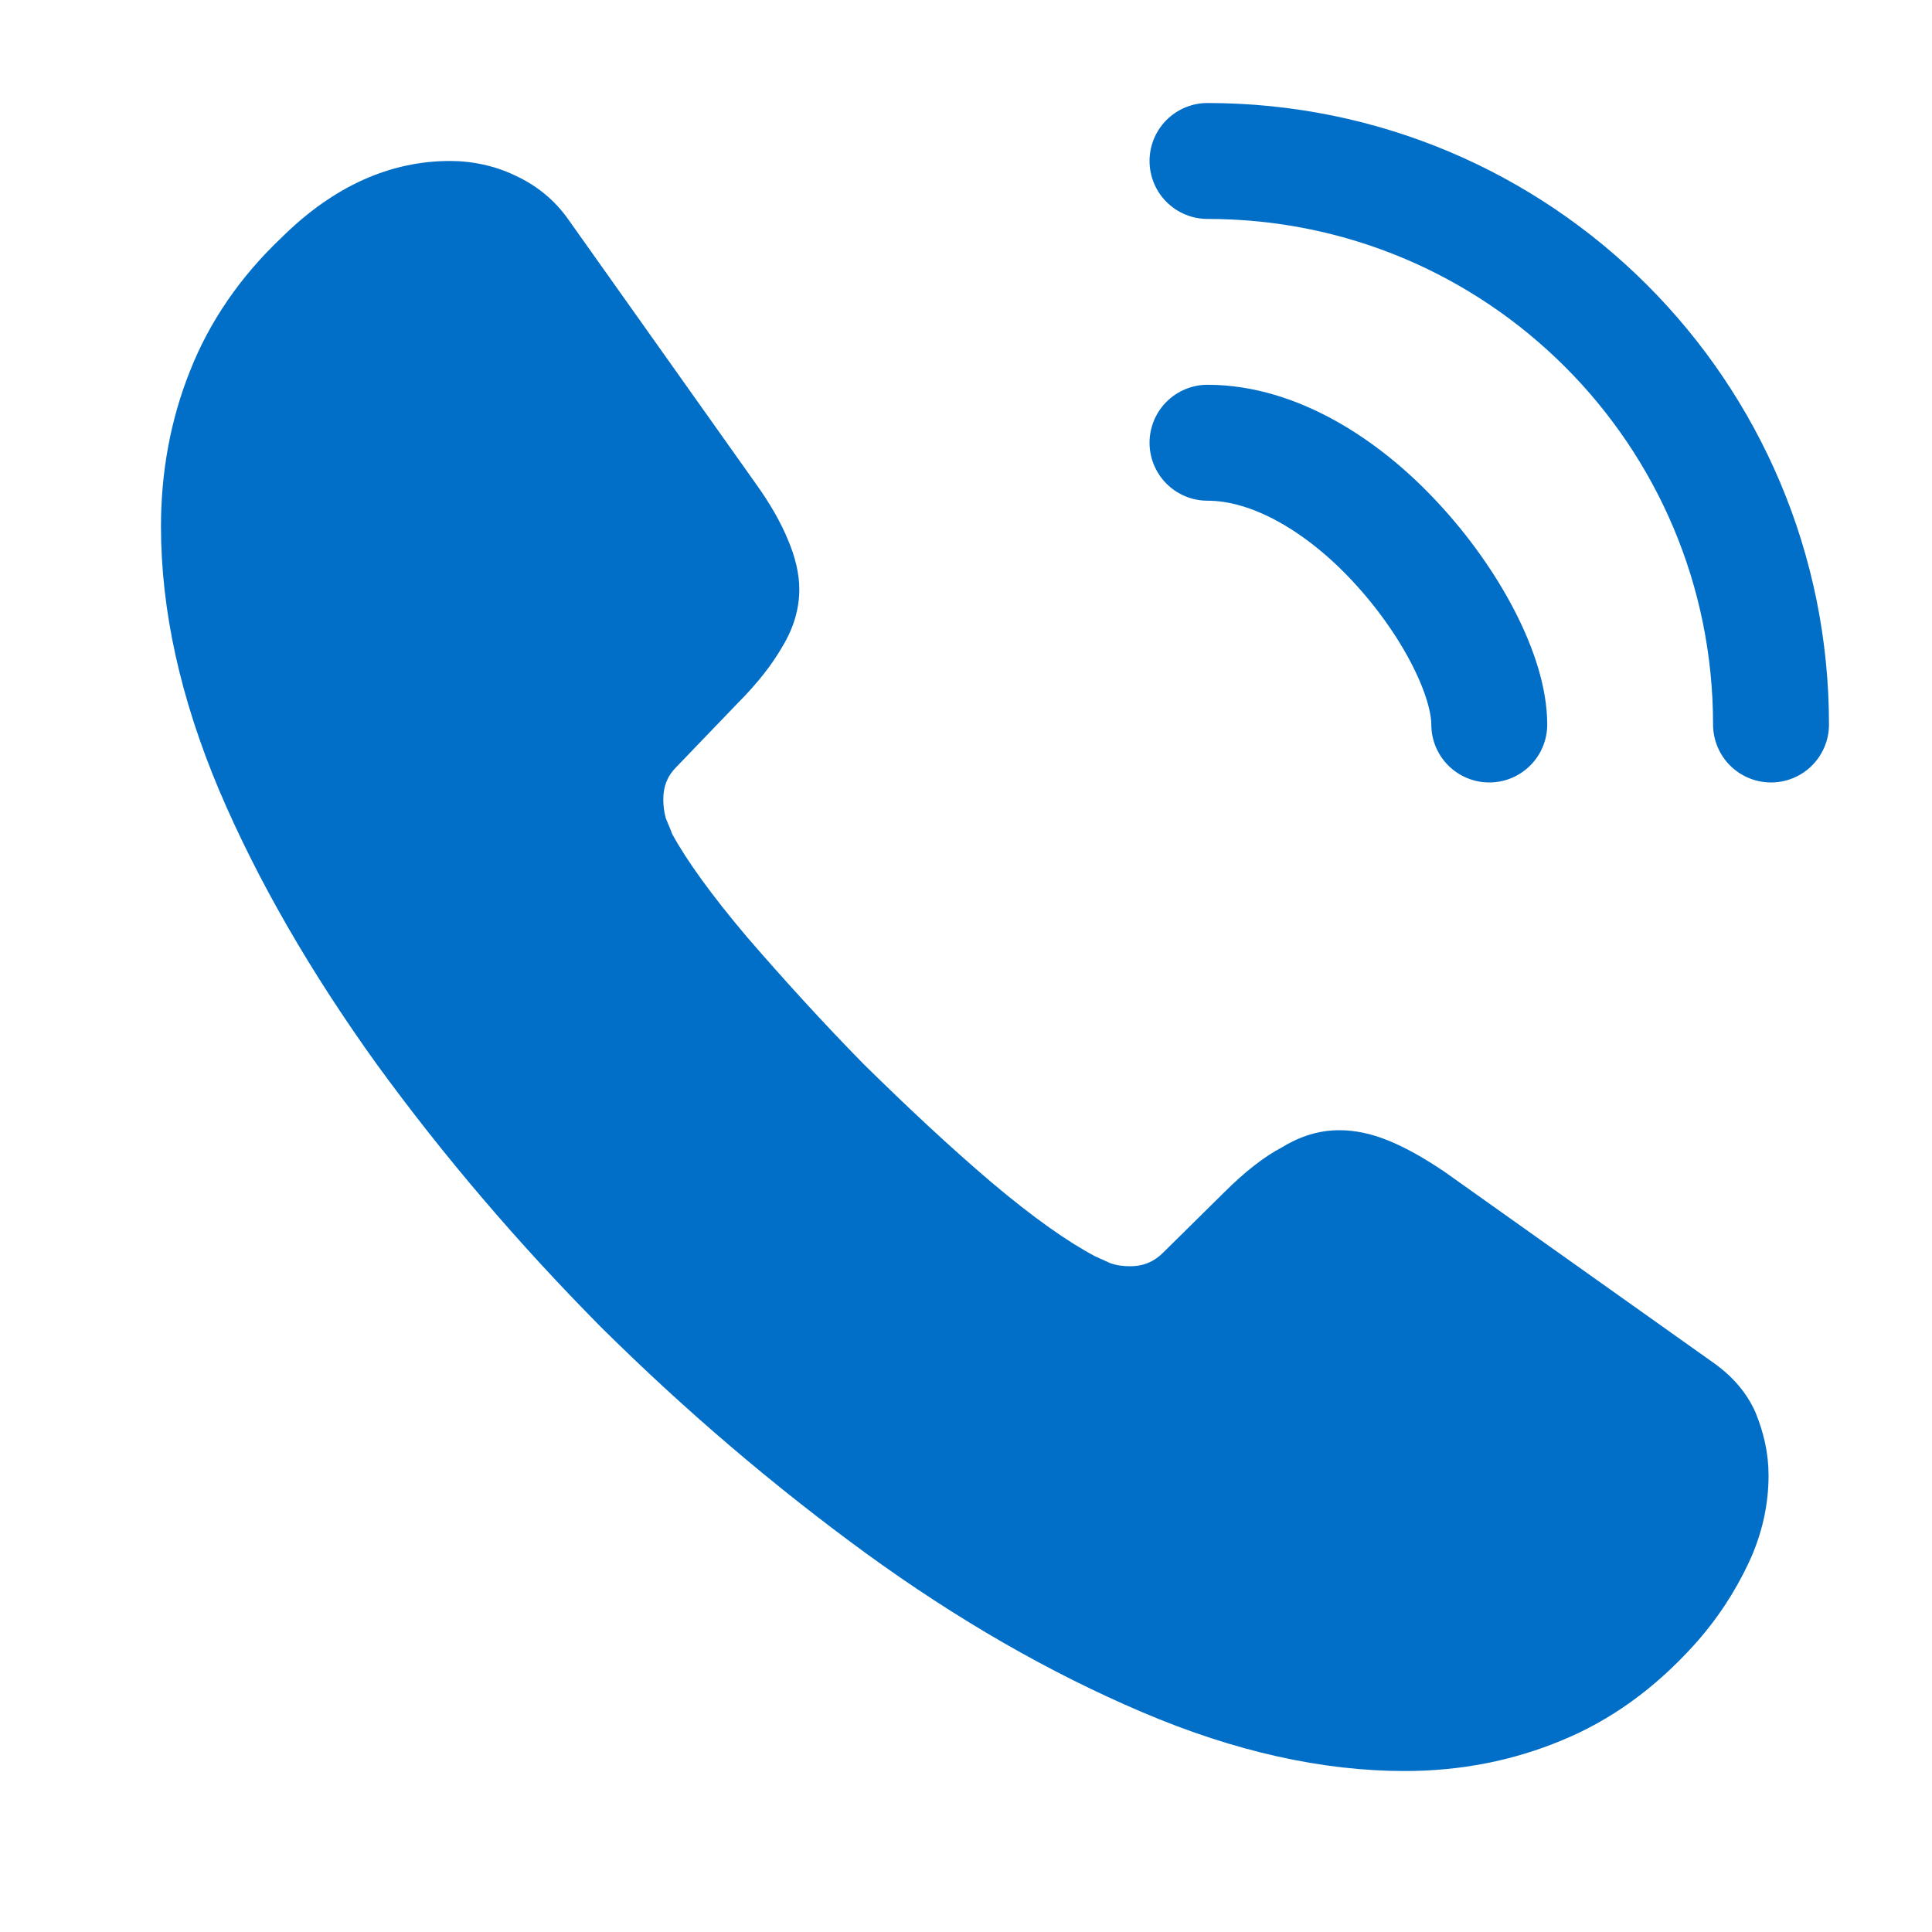
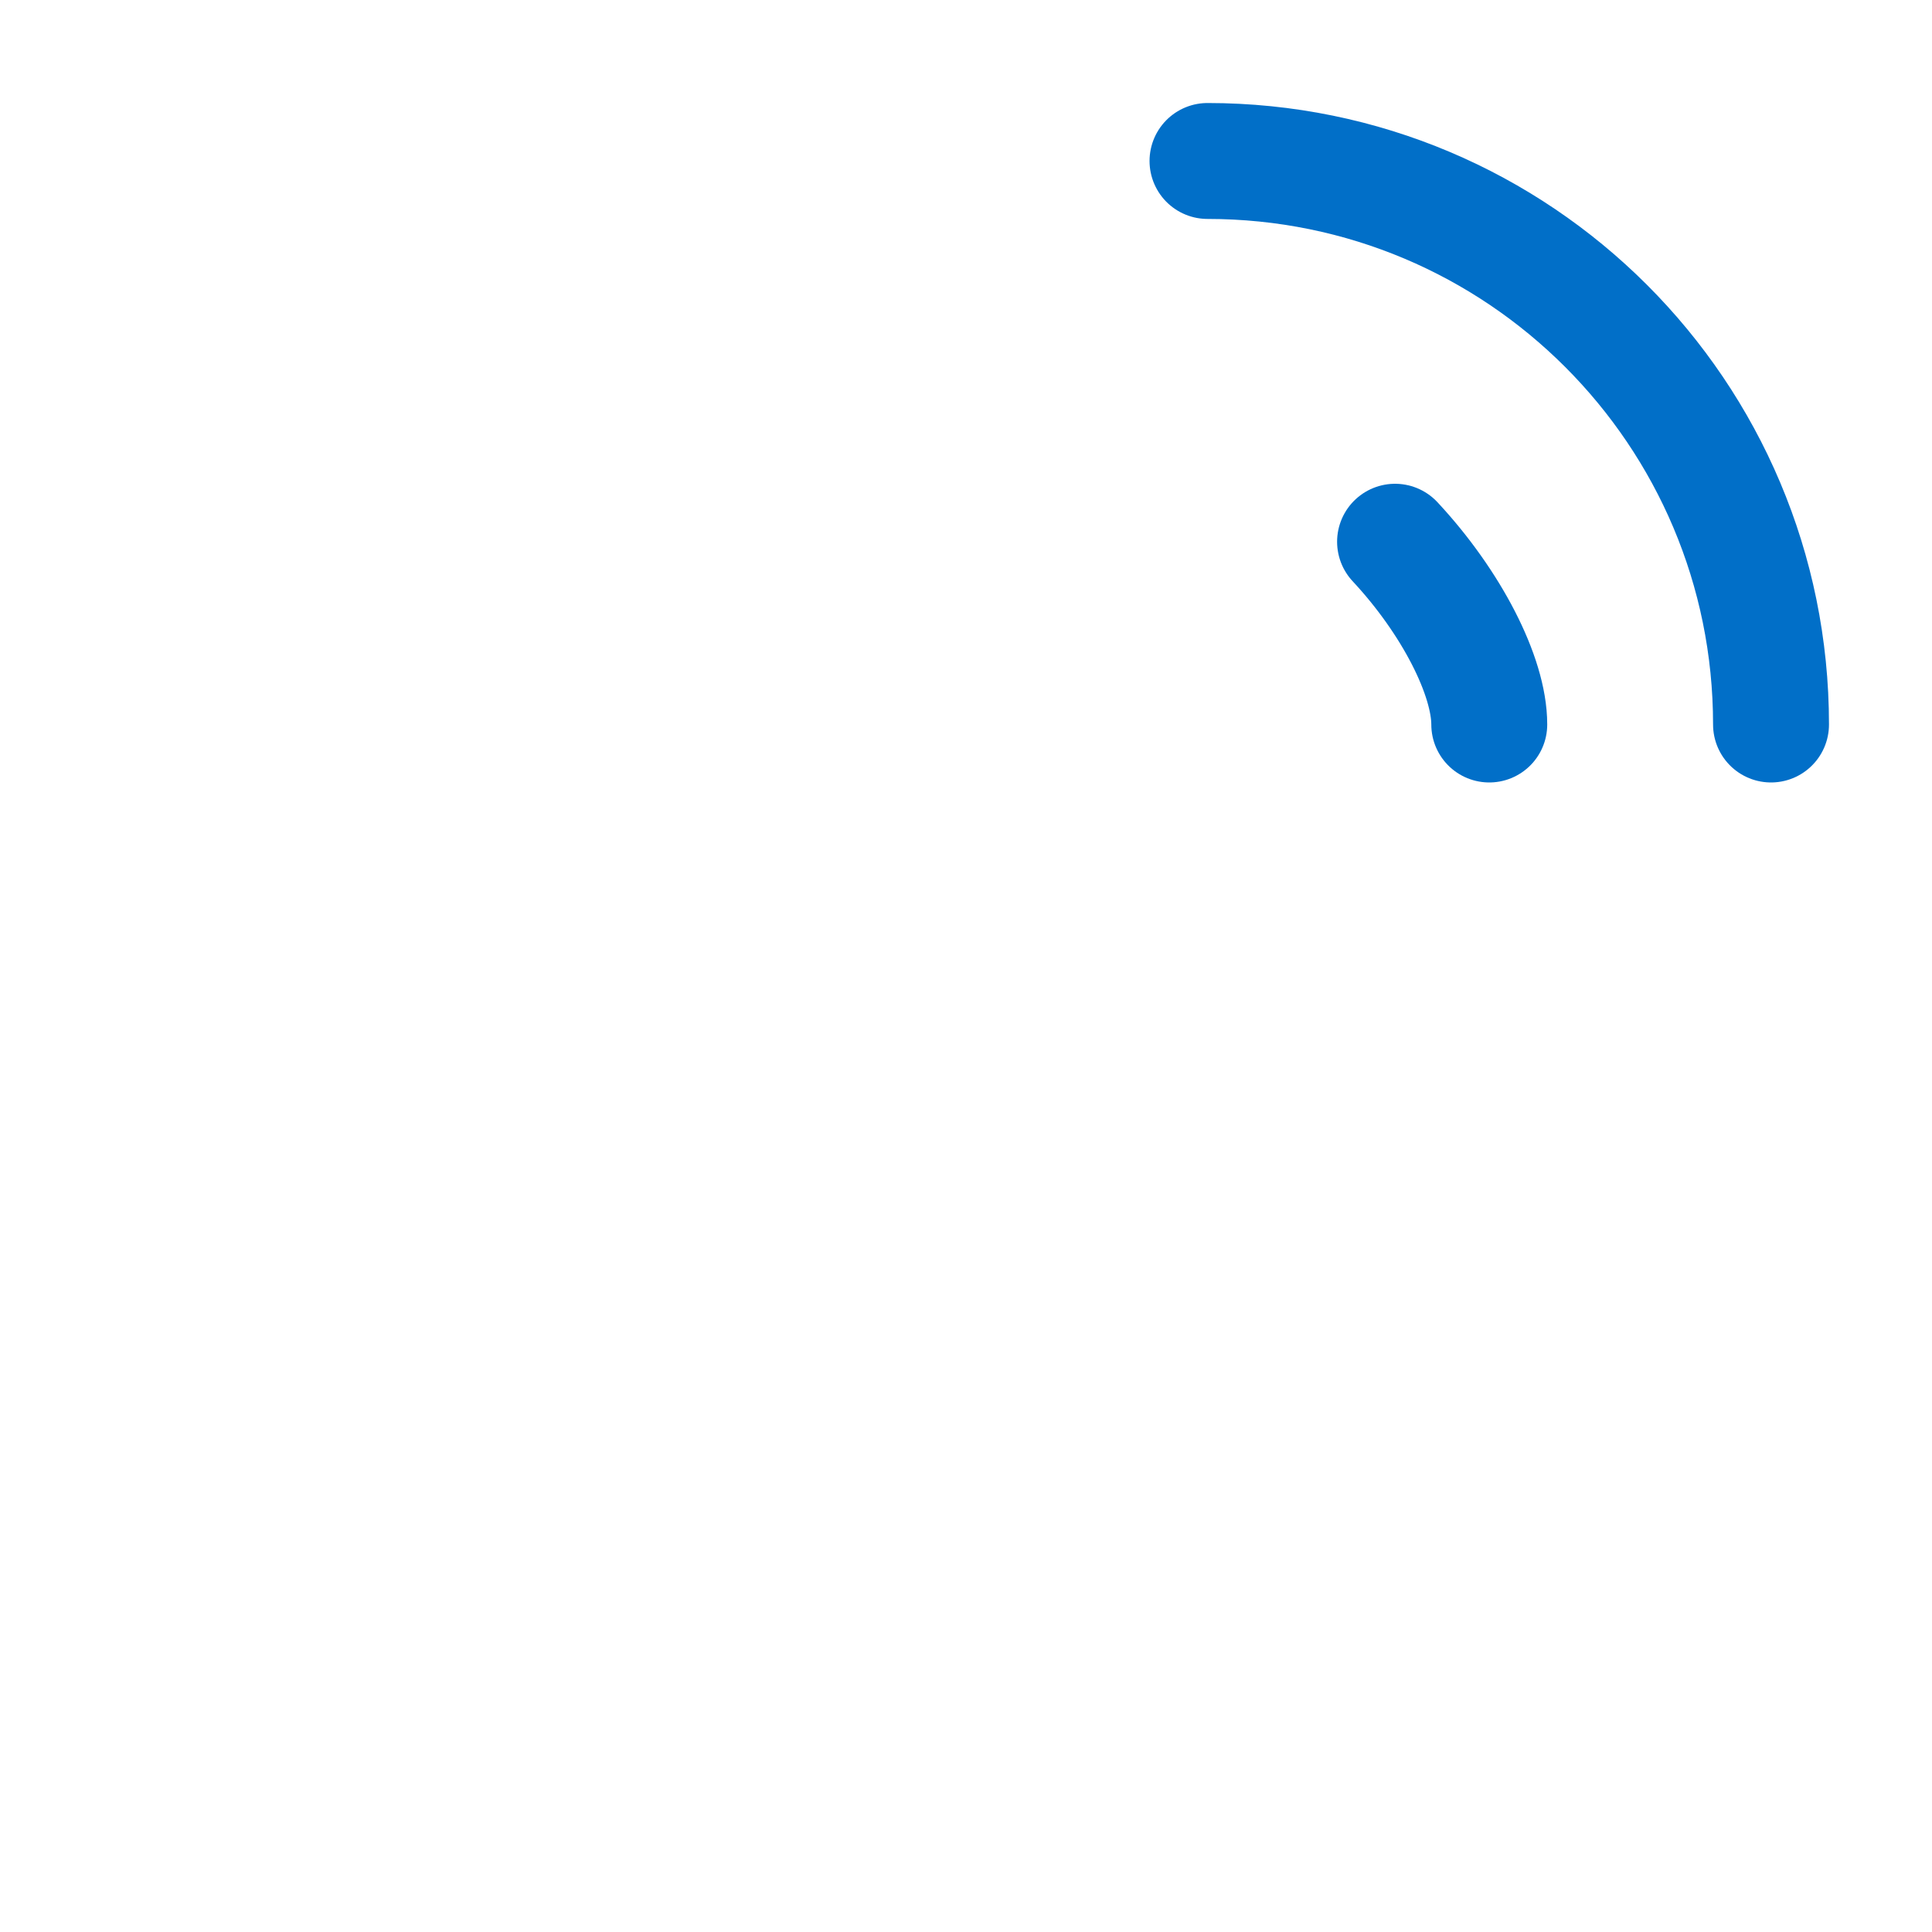
<svg xmlns="http://www.w3.org/2000/svg" width="25" height="25" viewBox="0 0 25 25" fill="none">
-   <path d="M22.625 20.229C22.448 20.604 22.218 20.958 21.916 21.292C21.406 21.854 20.843 22.26 20.208 22.521C19.583 22.781 18.906 22.917 18.177 22.917C17.114 22.917 15.979 22.667 14.781 22.156C13.583 21.646 12.385 20.958 11.198 20.094C10 19.219 8.864 18.25 7.781 17.177C6.708 16.094 5.739 14.958 4.875 13.771C4.021 12.583 3.333 11.396 2.833 10.219C2.333 9.031 2.083 7.896 2.083 6.812C2.083 6.104 2.208 5.427 2.458 4.802C2.708 4.167 3.104 3.583 3.656 3.062C4.323 2.406 5.052 2.083 5.823 2.083C6.114 2.083 6.406 2.146 6.666 2.271C6.937 2.396 7.177 2.583 7.364 2.854L9.781 6.26C9.968 6.521 10.104 6.76 10.198 6.99C10.291 7.208 10.343 7.427 10.343 7.625C10.343 7.875 10.271 8.125 10.125 8.365C9.989 8.604 9.791 8.854 9.541 9.104L8.75 9.927C8.635 10.042 8.583 10.177 8.583 10.344C8.583 10.427 8.593 10.5 8.614 10.583C8.646 10.667 8.677 10.729 8.698 10.792C8.885 11.135 9.208 11.583 9.666 12.125C10.135 12.667 10.635 13.219 11.177 13.771C11.739 14.323 12.281 14.833 12.833 15.302C13.375 15.76 13.823 16.073 14.177 16.26C14.229 16.281 14.291 16.312 14.364 16.344C14.448 16.375 14.531 16.385 14.625 16.385C14.802 16.385 14.937 16.323 15.052 16.208L15.843 15.427C16.104 15.167 16.354 14.969 16.593 14.844C16.833 14.698 17.073 14.625 17.333 14.625C17.531 14.625 17.739 14.667 17.968 14.76C18.198 14.854 18.437 14.99 18.698 15.167L22.145 17.615C22.416 17.802 22.604 18.021 22.718 18.281C22.823 18.542 22.885 18.802 22.885 19.094C22.885 19.469 22.802 19.854 22.625 20.229Z" fill="#016FC8" />
-   <path d="M19.271 9.375C19.271 8.75 18.781 7.792 18.052 7.01C17.385 6.292 16.5 5.729 15.625 5.729" stroke="#016FC8" stroke-width="1.5" stroke-linecap="round" stroke-linejoin="round" />
+   <path d="M19.271 9.375C19.271 8.75 18.781 7.792 18.052 7.01" stroke="#016FC8" stroke-width="1.5" stroke-linecap="round" stroke-linejoin="round" />
  <path d="M22.917 9.375C22.917 5.344 19.656 2.083 15.625 2.083" stroke="#016FC8" stroke-width="1.5" stroke-linecap="round" stroke-linejoin="round" />
</svg>